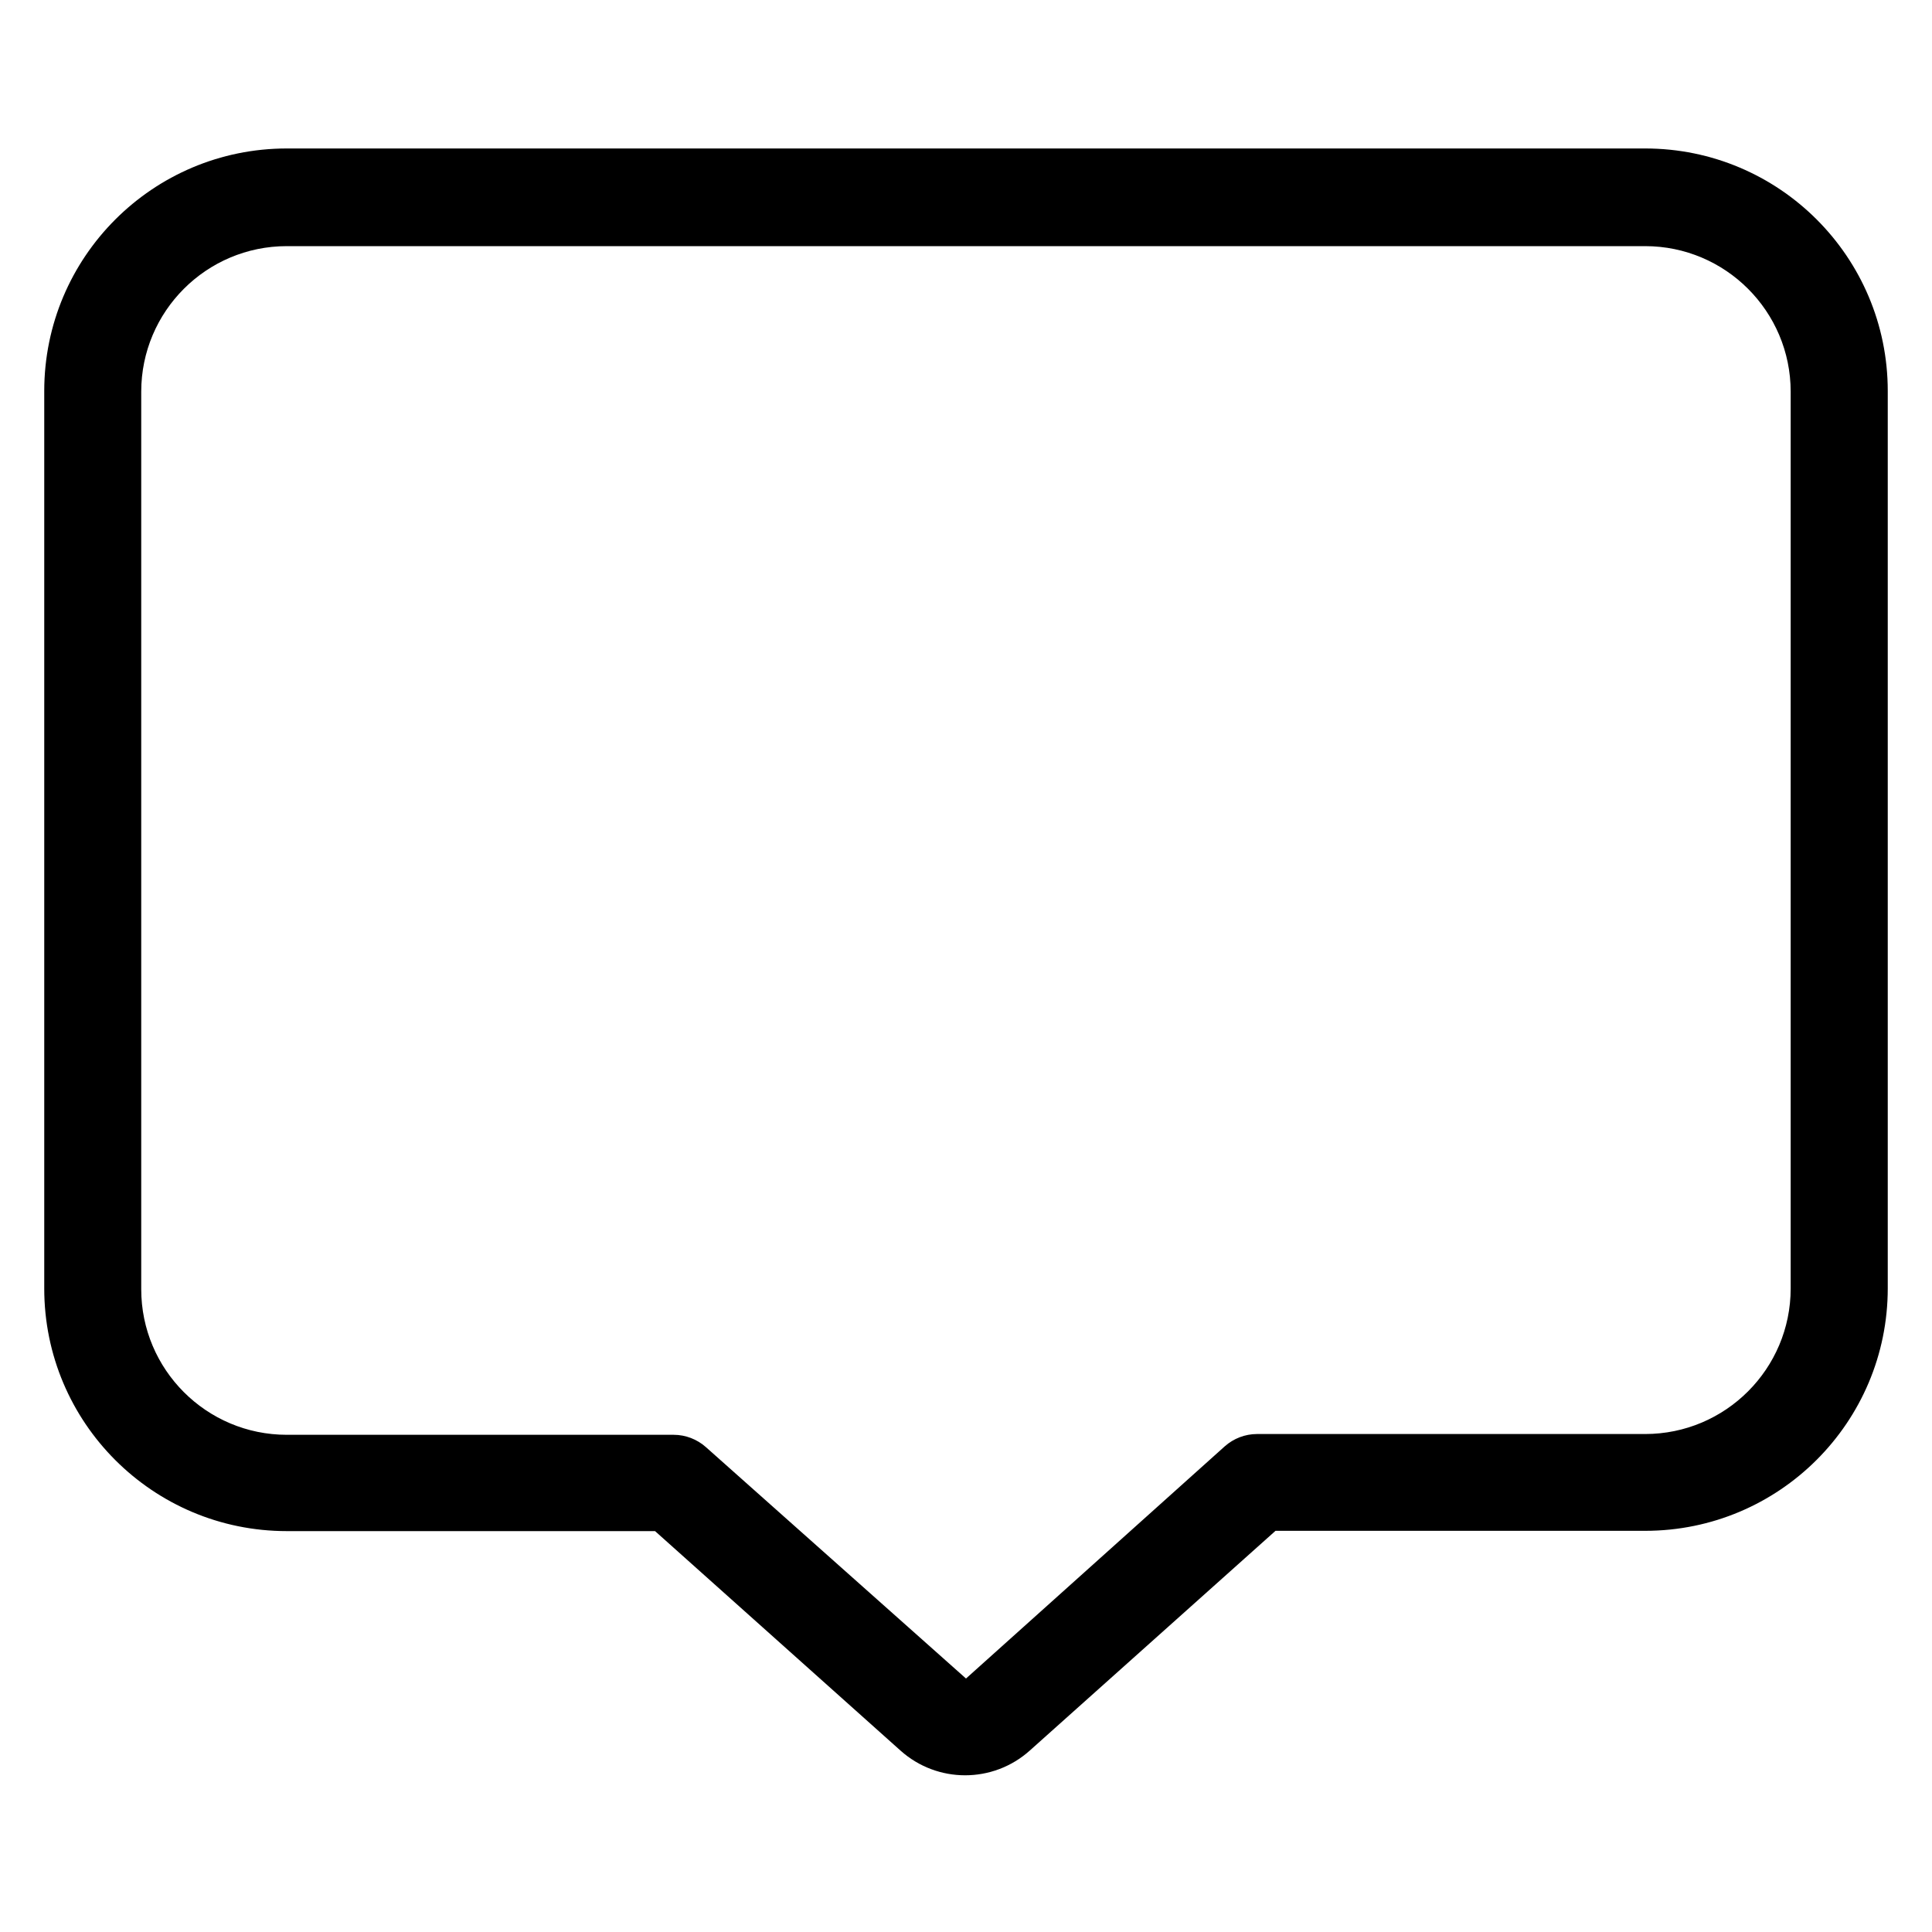
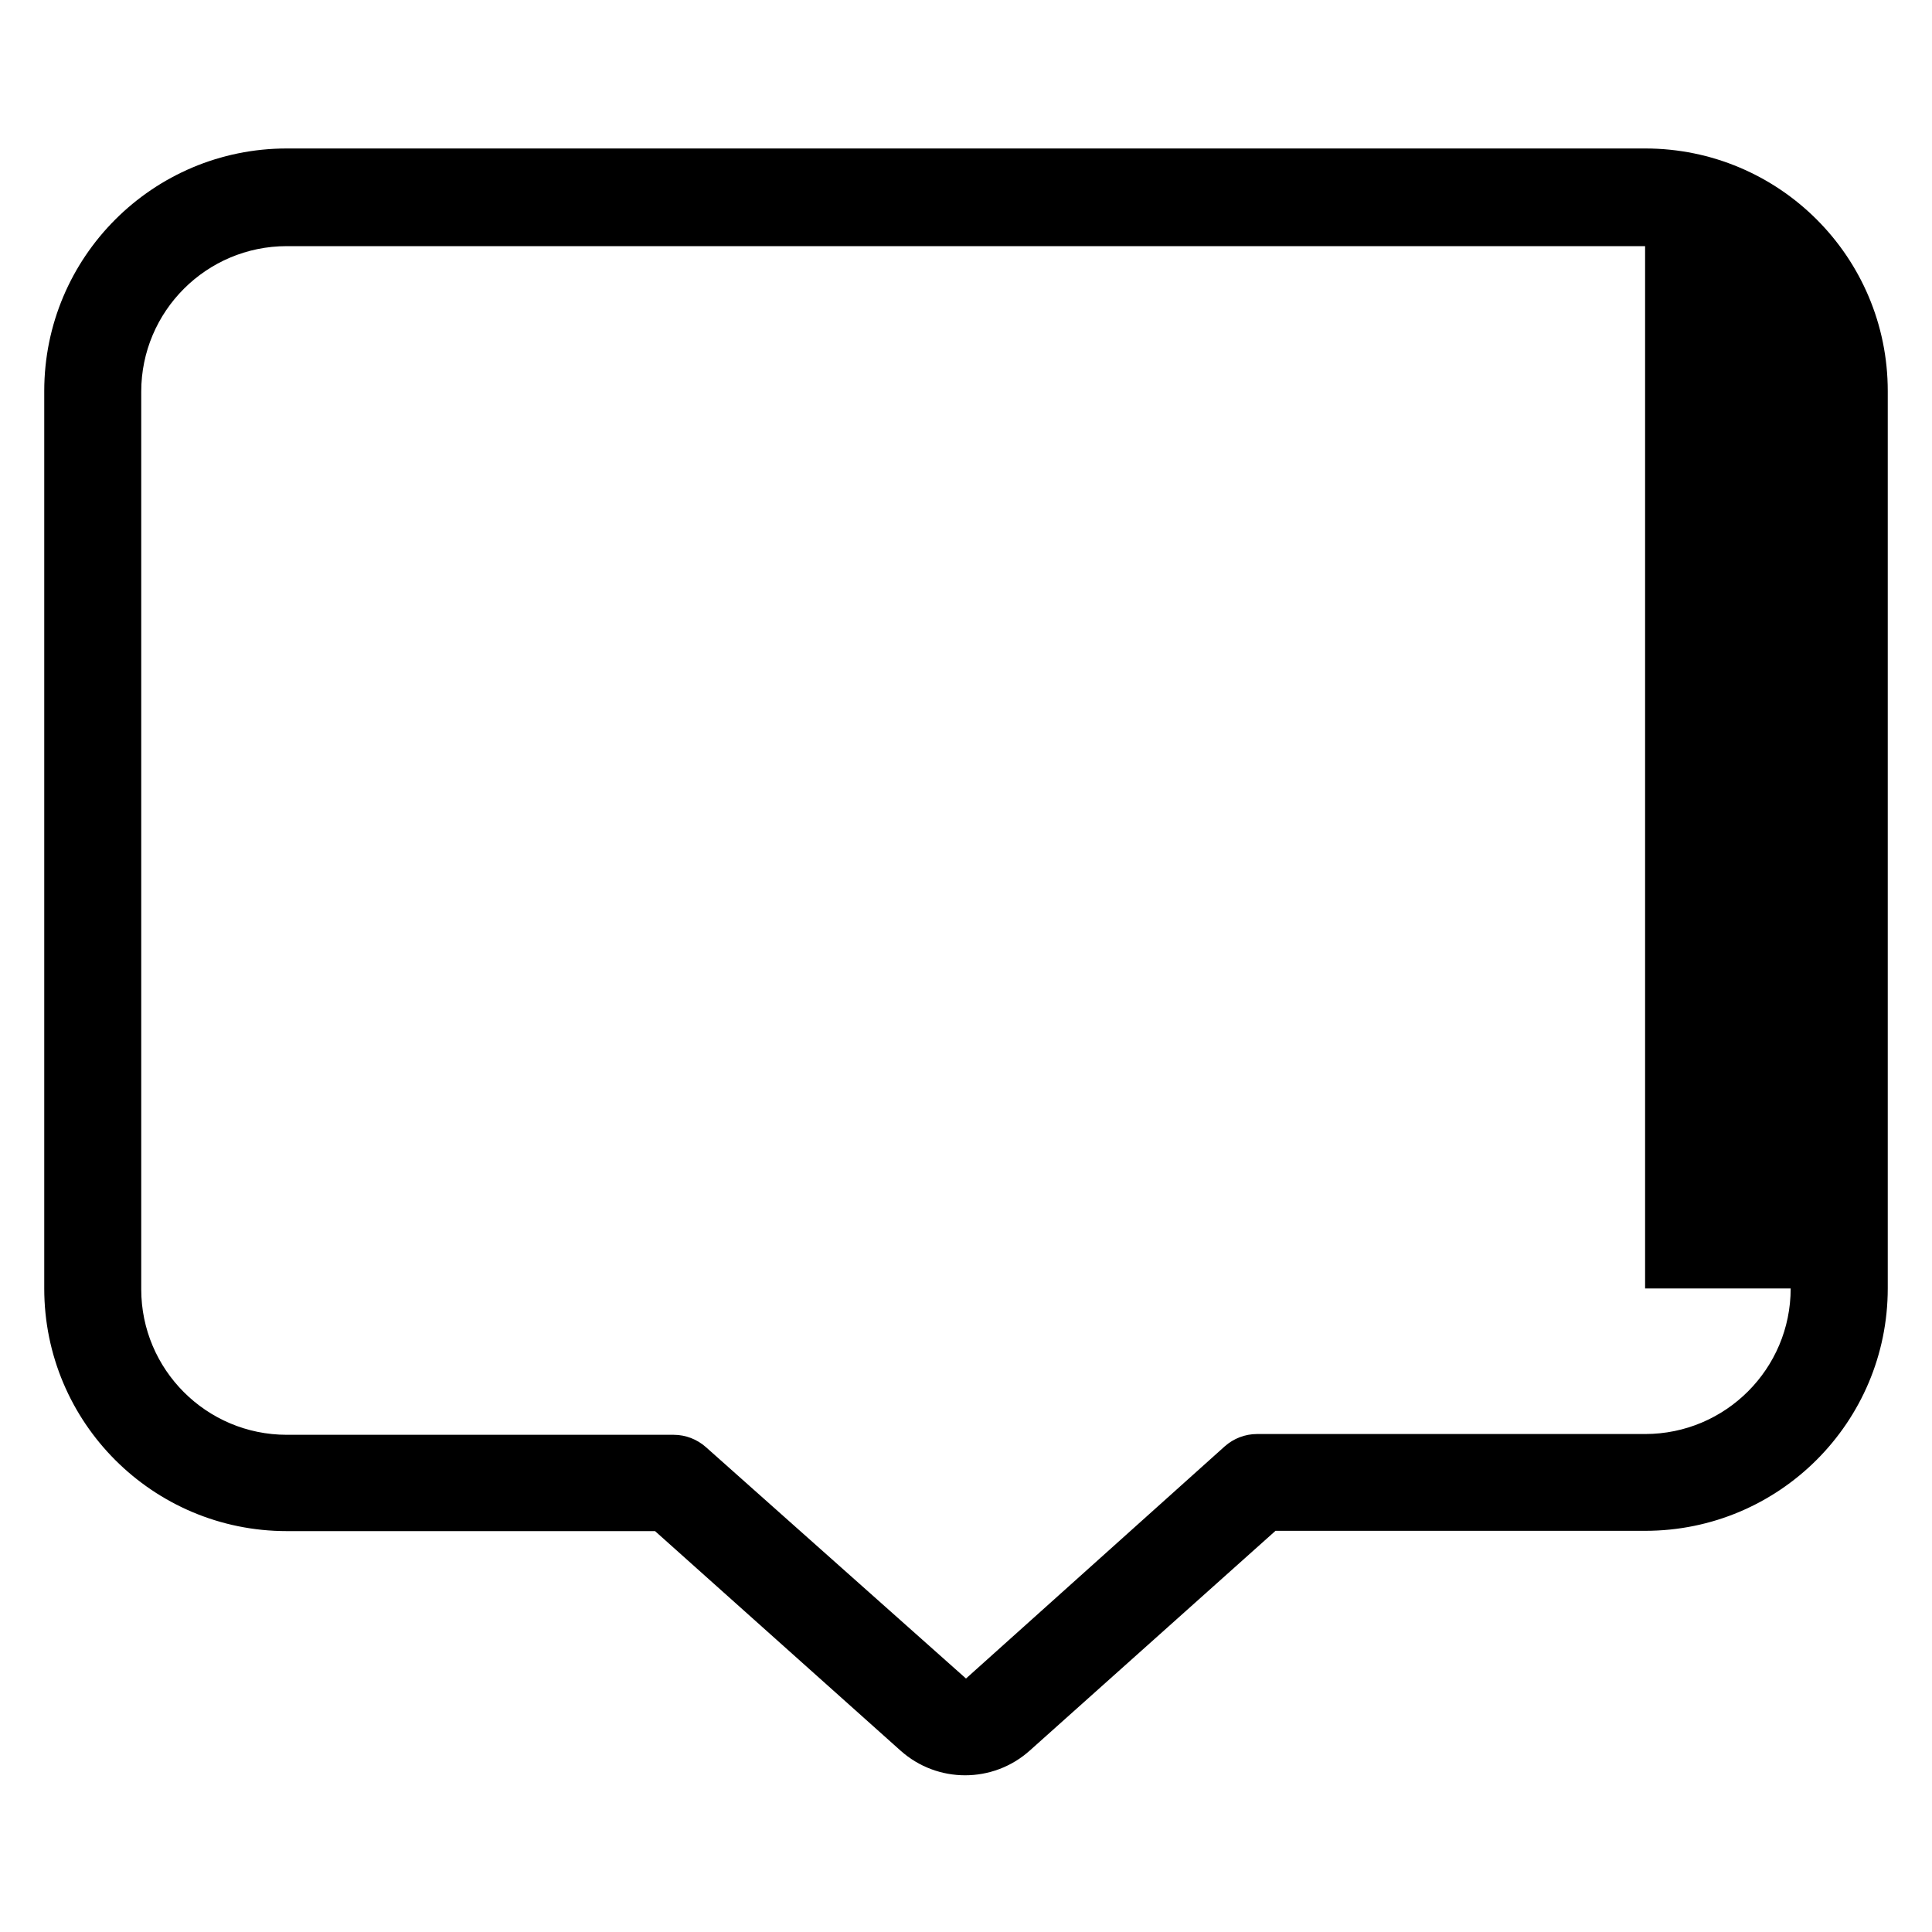
<svg xmlns="http://www.w3.org/2000/svg" version="1.1" id="Layer_1" x="0px" y="0px" width="20px" height="20px" viewBox="40 40 20 20" enable-background="new 40 40 20 20" xml:space="preserve">
  <title>07</title>
-   <path d="M59.542,44.048c0-1.387-1.124-2.511-2.511-2.511H42.969c-1.387,0-2.511,1.124-2.511,2.511v9.291  c0,1.387,1.124,2.511,2.511,2.511h3.812l2.541,2.272c0.381,0.341,0.957,0.341,1.338,0l2.544-2.275h3.827  c1.387,0,2.511-1.124,2.511-2.511V44.048z M58.537,53.338c0,0.832-0.675,1.507-1.507,1.507h-4.018c-0.123,0-0.242,0.046-0.334,0.128  L50,57.376l-2.692-2.395c-0.092-0.082-0.211-0.128-0.334-0.128h-4.005c-0.832,0-1.507-0.675-1.507-1.507l0,0v-9.291  c0-0.832,0.675-1.507,1.507-1.507h14.061c0.832,0,1.507,0.675,1.507,1.507V53.338z" />
+   <path d="M59.542,44.048c0-1.387-1.124-2.511-2.511-2.511H42.969c-1.387,0-2.511,1.124-2.511,2.511v9.291  c0,1.387,1.124,2.511,2.511,2.511h3.812l2.541,2.272c0.381,0.341,0.957,0.341,1.338,0l2.544-2.275h3.827  c1.387,0,2.511-1.124,2.511-2.511V44.048z M58.537,53.338c0,0.832-0.675,1.507-1.507,1.507h-4.018c-0.123,0-0.242,0.046-0.334,0.128  L50,57.376l-2.692-2.395c-0.092-0.082-0.211-0.128-0.334-0.128h-4.005c-0.832,0-1.507-0.675-1.507-1.507l0,0v-9.291  c0-0.832,0.675-1.507,1.507-1.507h14.061V53.338z" />
</svg>